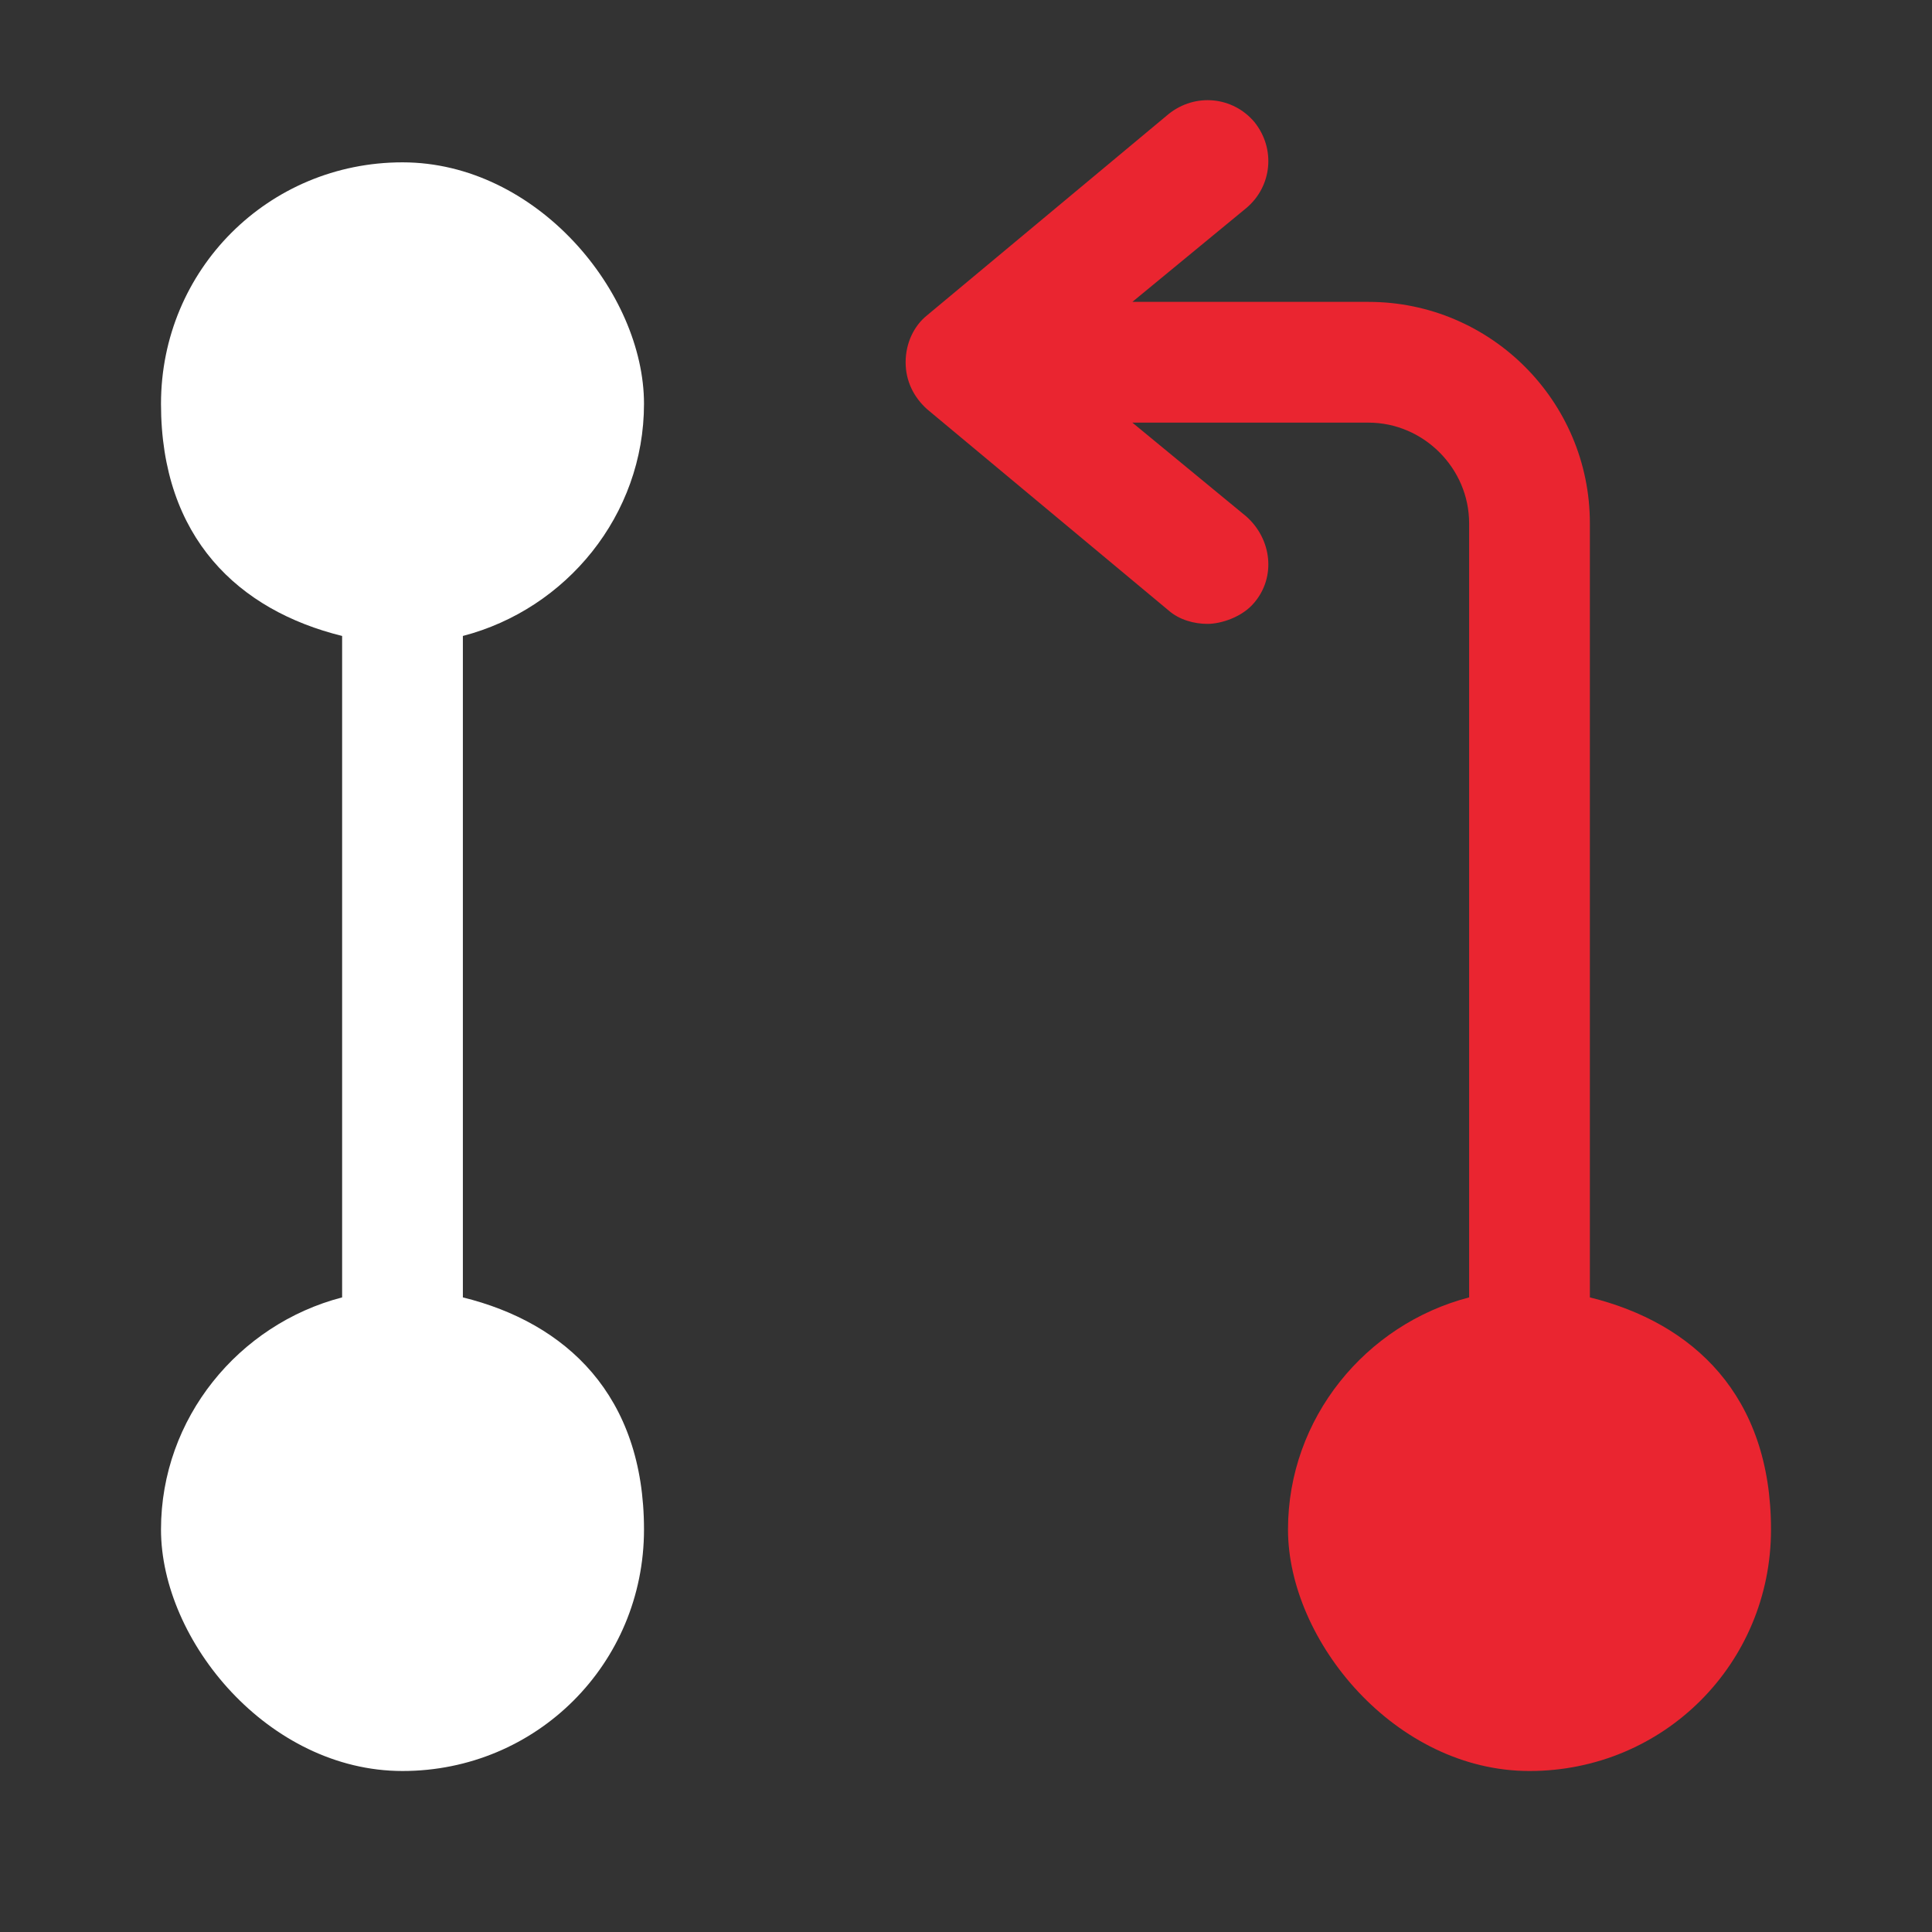
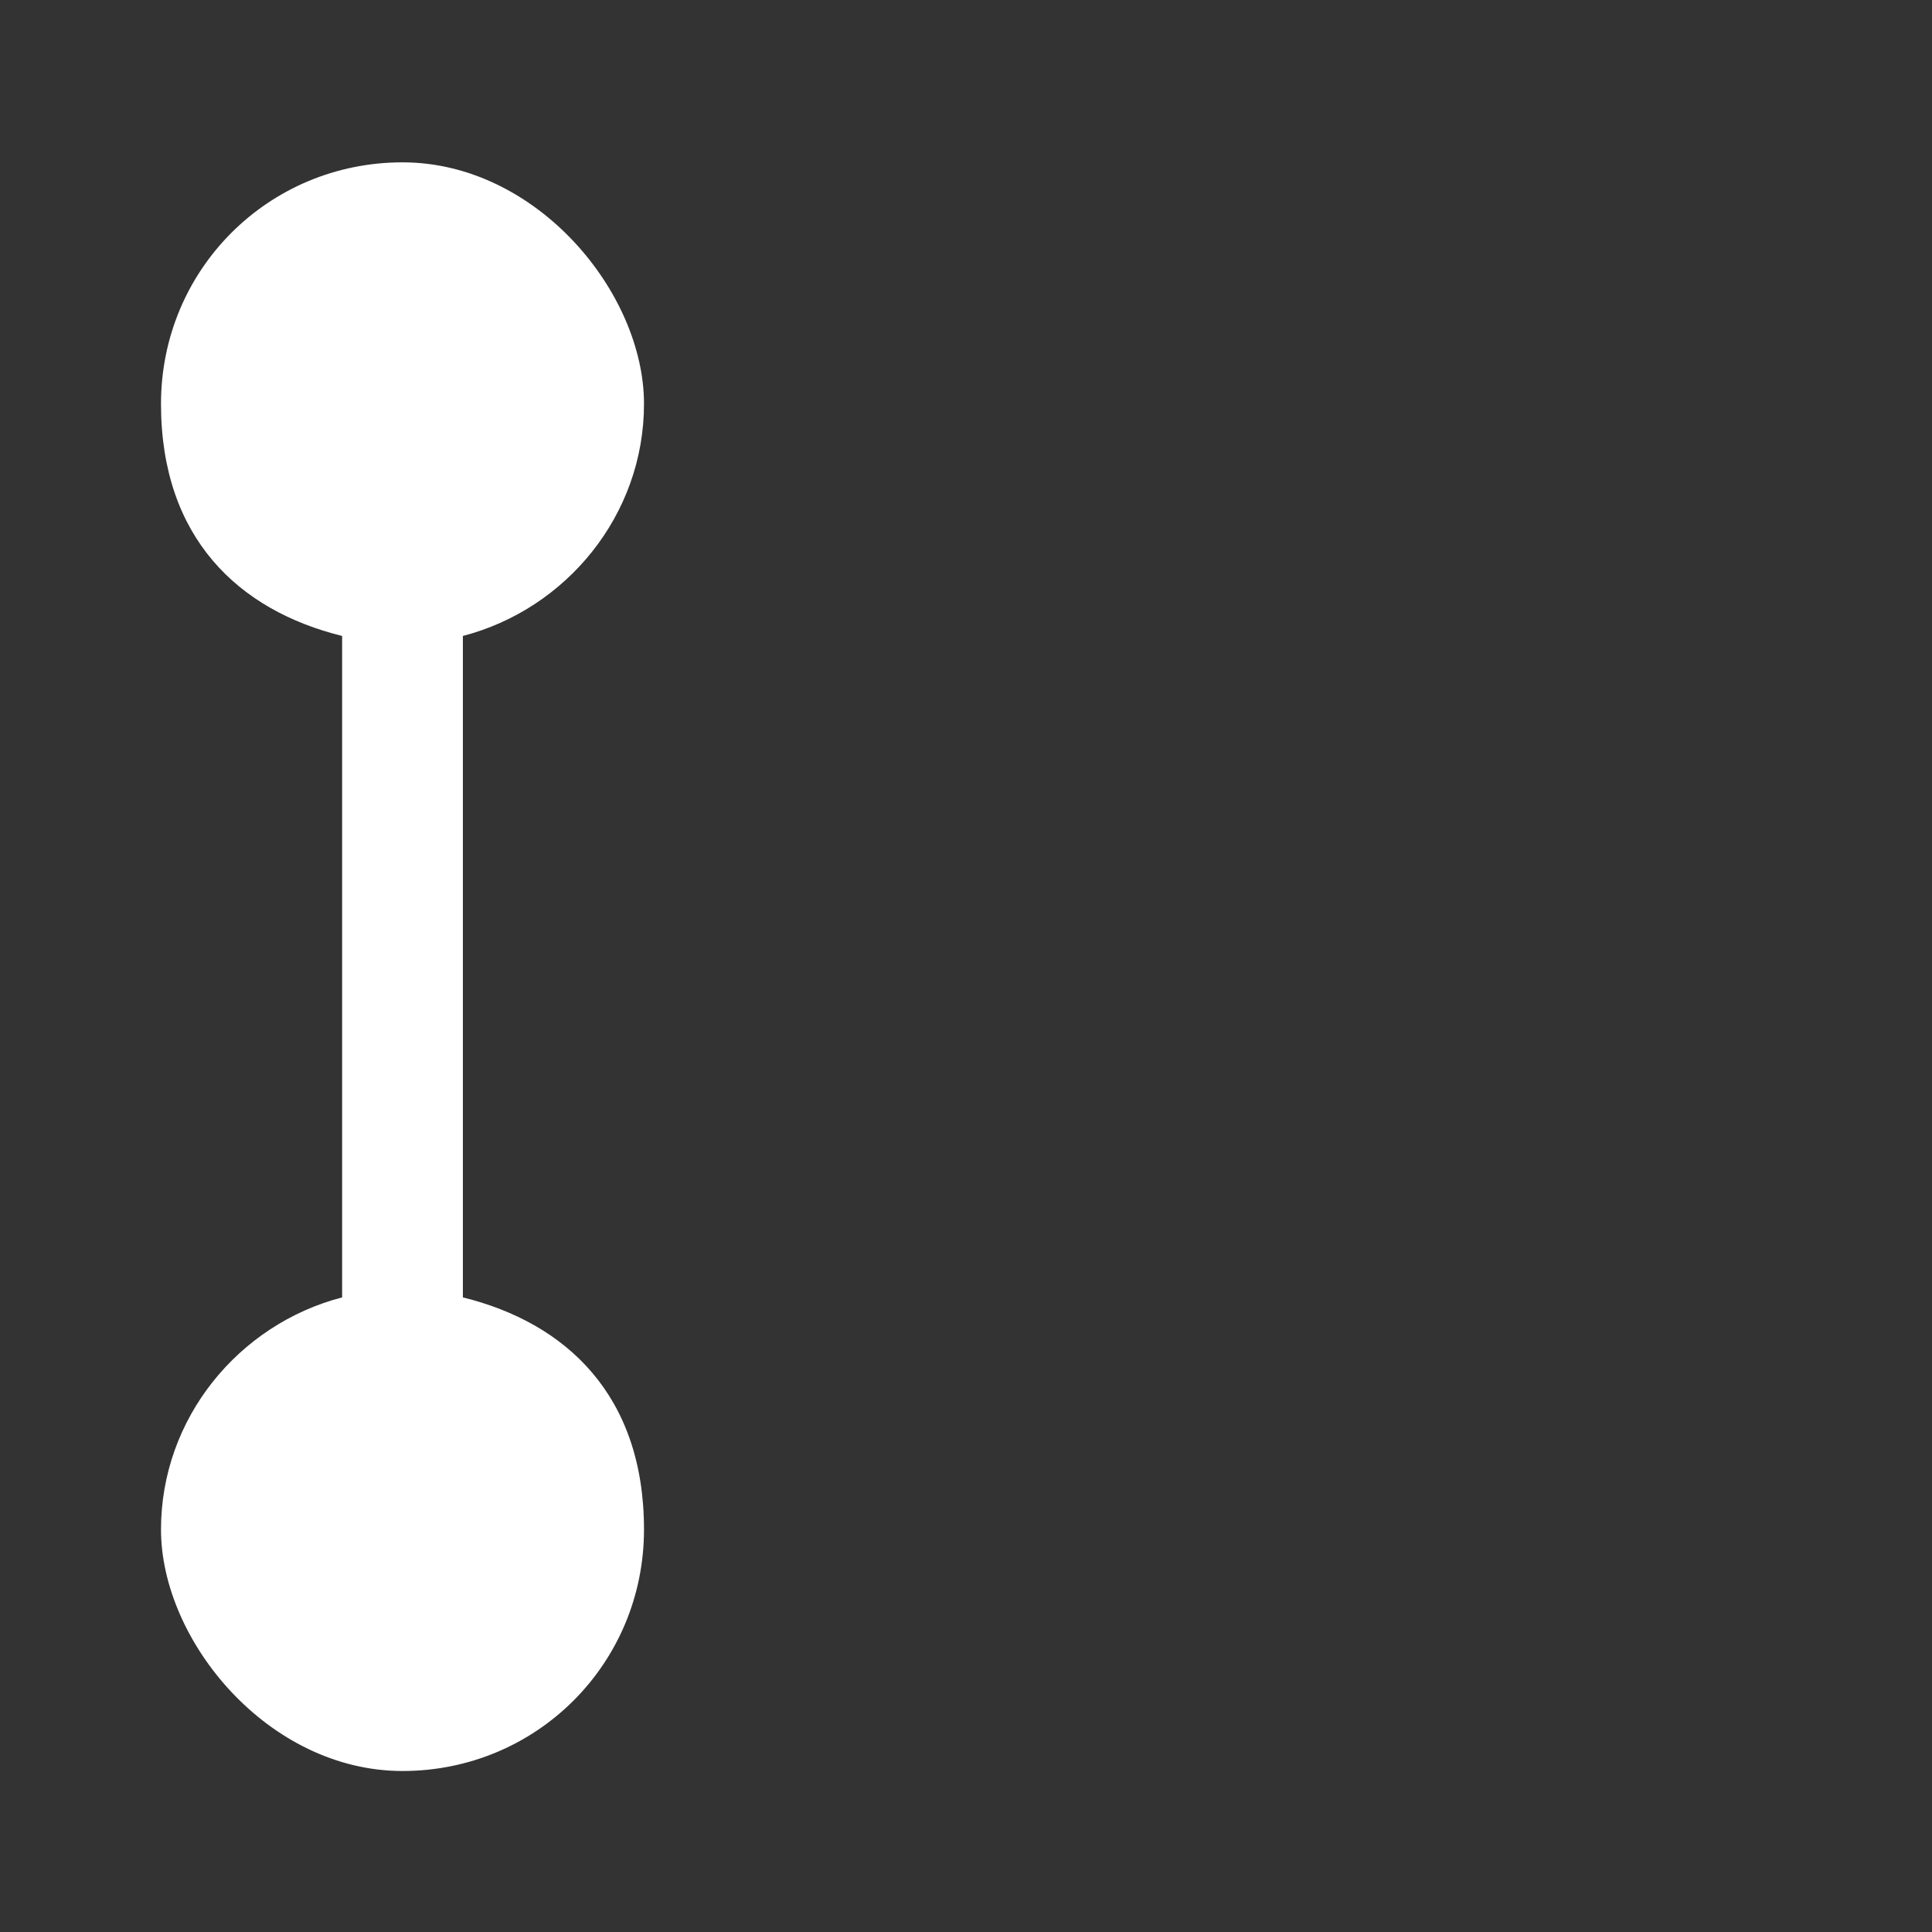
<svg xmlns="http://www.w3.org/2000/svg" width="144" height="144" viewBox="0 0 144 144">
  <rect x="0" y="0" width="144" height="144" fill="#333333" stroke="none" />
  <g>
    <g id="Ebene_1">
      <path d="M34.5,96.7v-49.3c7.7-2,13.5-9,13.5-17.3s-8-18-18-18S12,20.1,12,30.1s5.8,15.4,13.5,17.3v49.3c-7.7,2-13.5,9-13.5,17.3s8,18,18,18,18-8,18-18-5.8-15.4-13.5-17.3Z" fill="#fff" />
-       <path d="M118.5,96.7v-57.7c0-9.1-7.4-16.5-16.5-16.5h-17.6l8.5-7c1.9-1.6,2.2-4.4.6-6.4-1.6-1.9-4.4-2.2-6.4-.6l-18,15c-1,.8-1.6,2.1-1.6,3.5s.6,2.6,1.6,3.5l18,15c.8.7,1.9,1,2.9,1s2.6-.5,3.5-1.6c1.6-1.9,1.3-4.7-.6-6.4l-8.5-7h17.6c4.1,0,7.5,3.4,7.5,7.5v57.7c-7.7,2-13.5,9-13.5,17.3s8,18,18,18,18-8,18-18-5.8-15.4-13.5-17.3Z" fill="#ea2530" />
    </g>
  </g>
</svg>